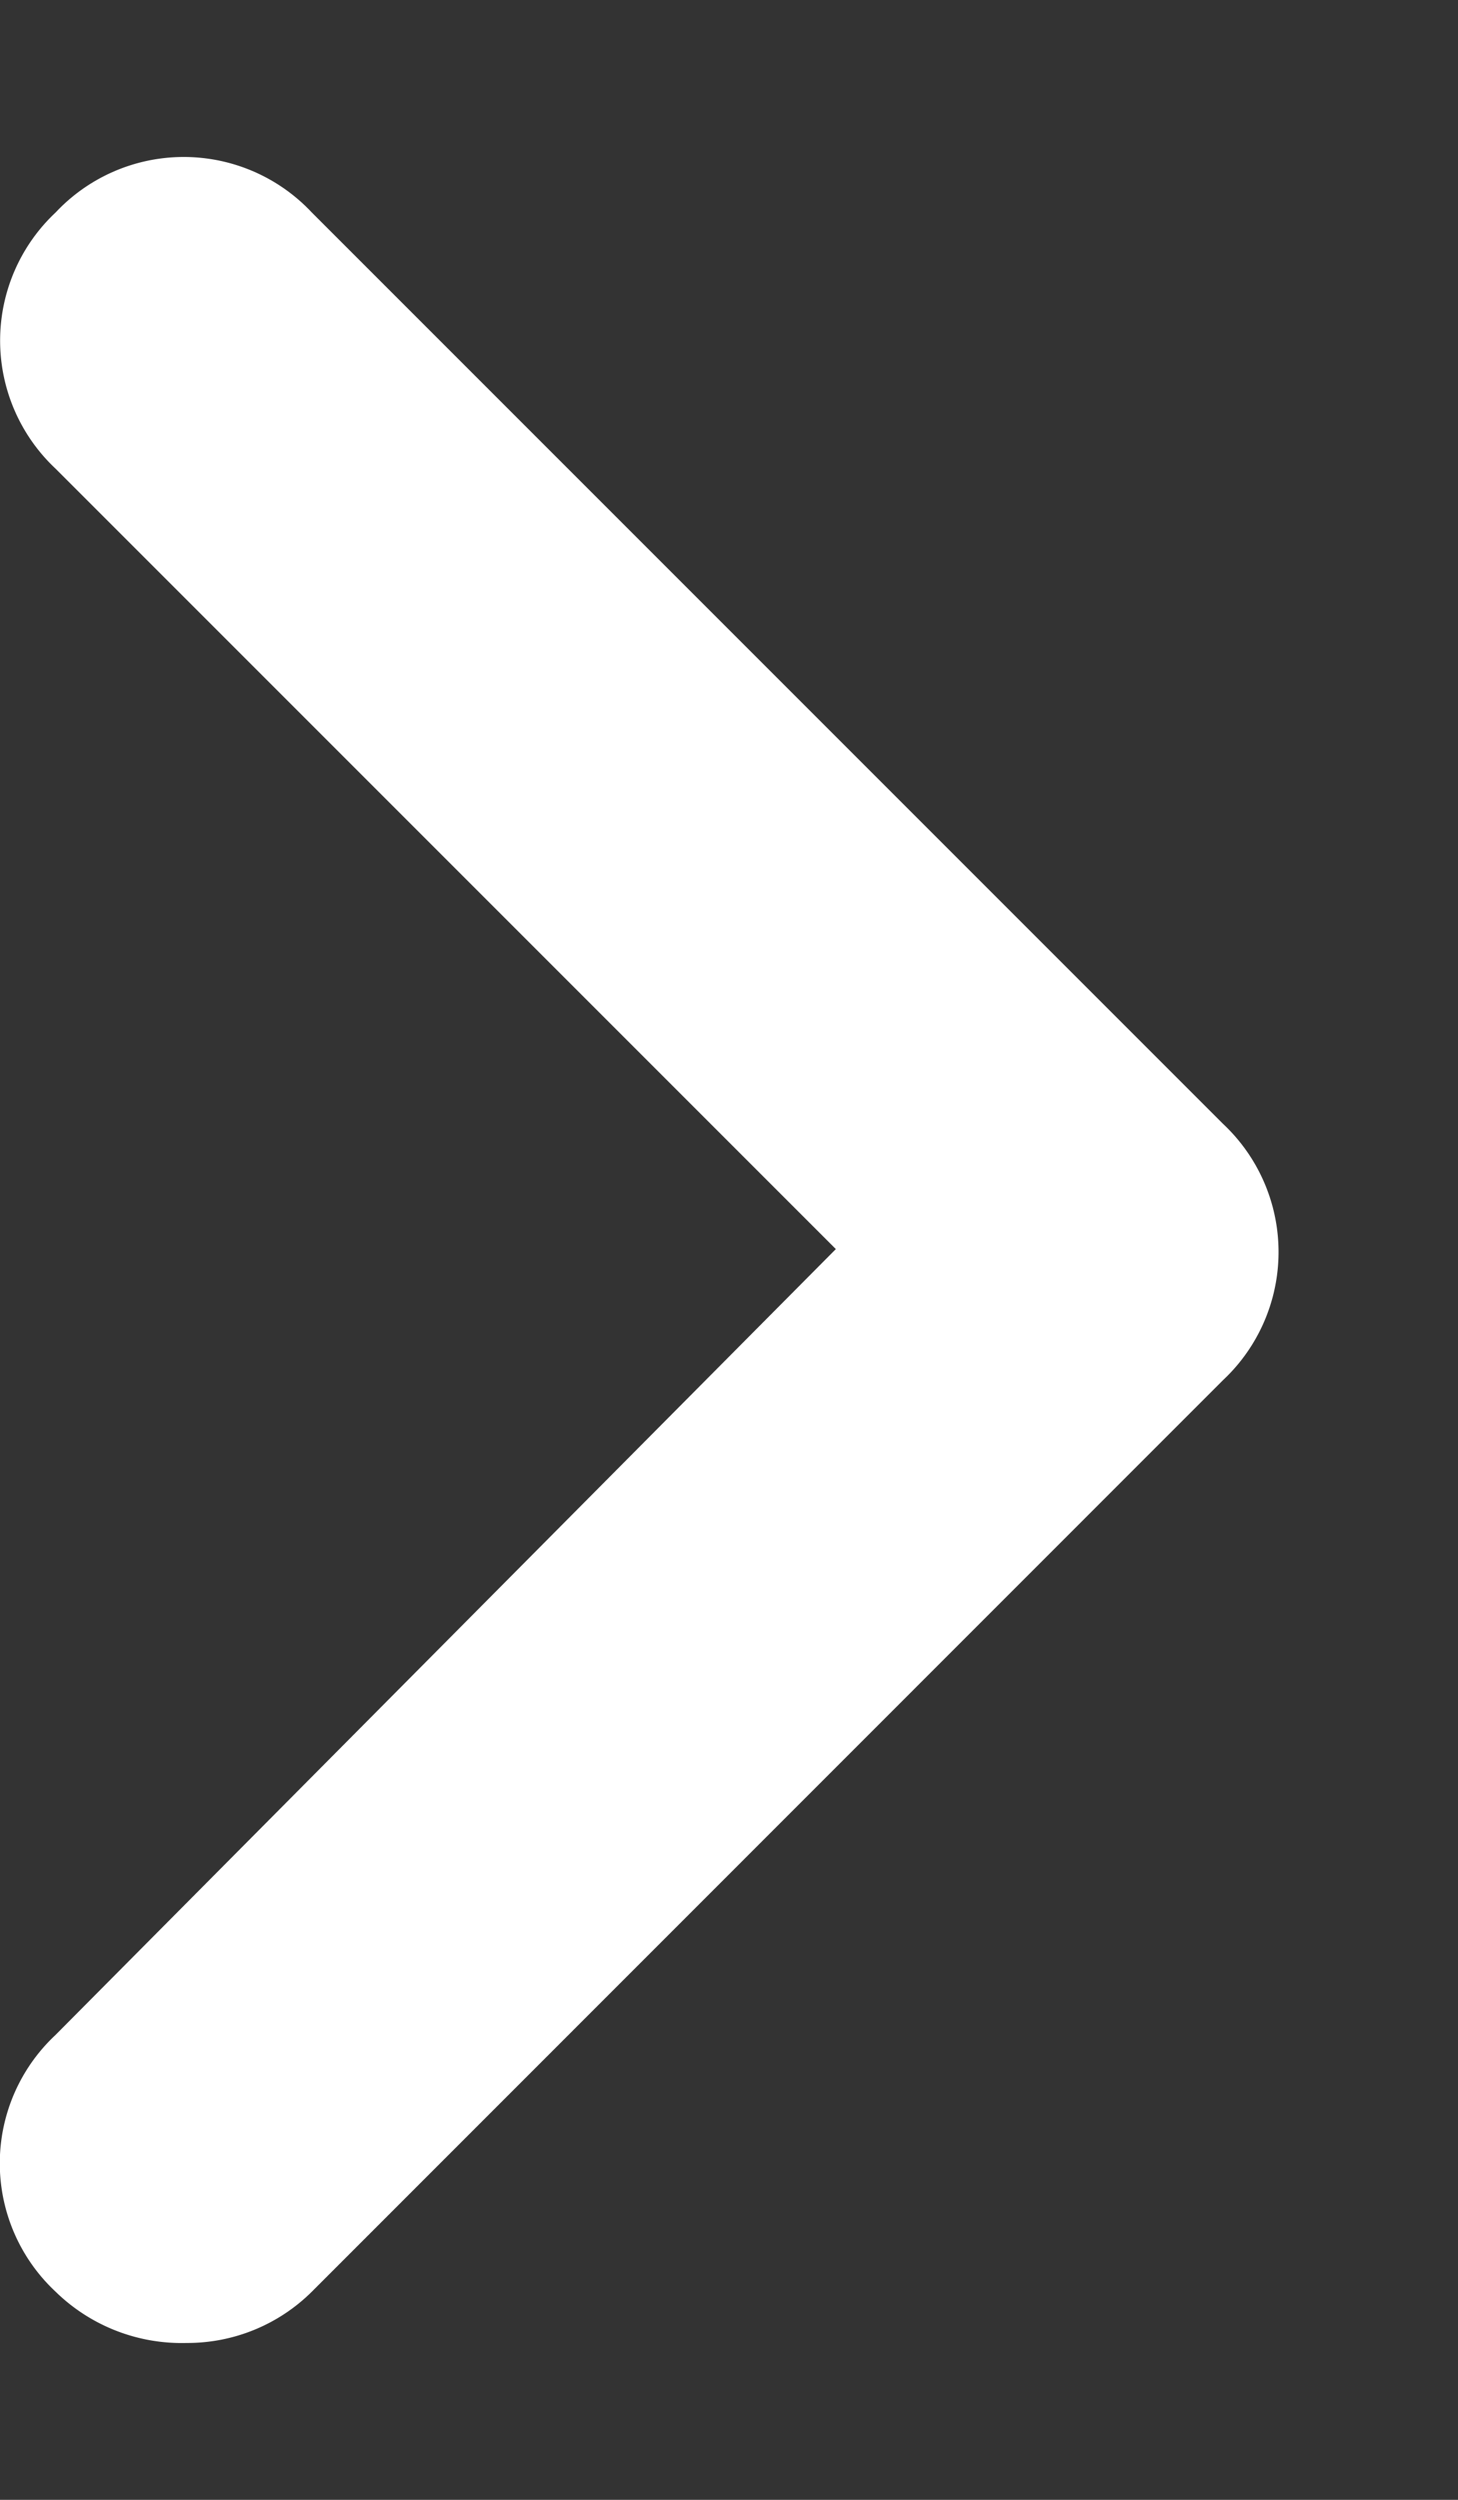
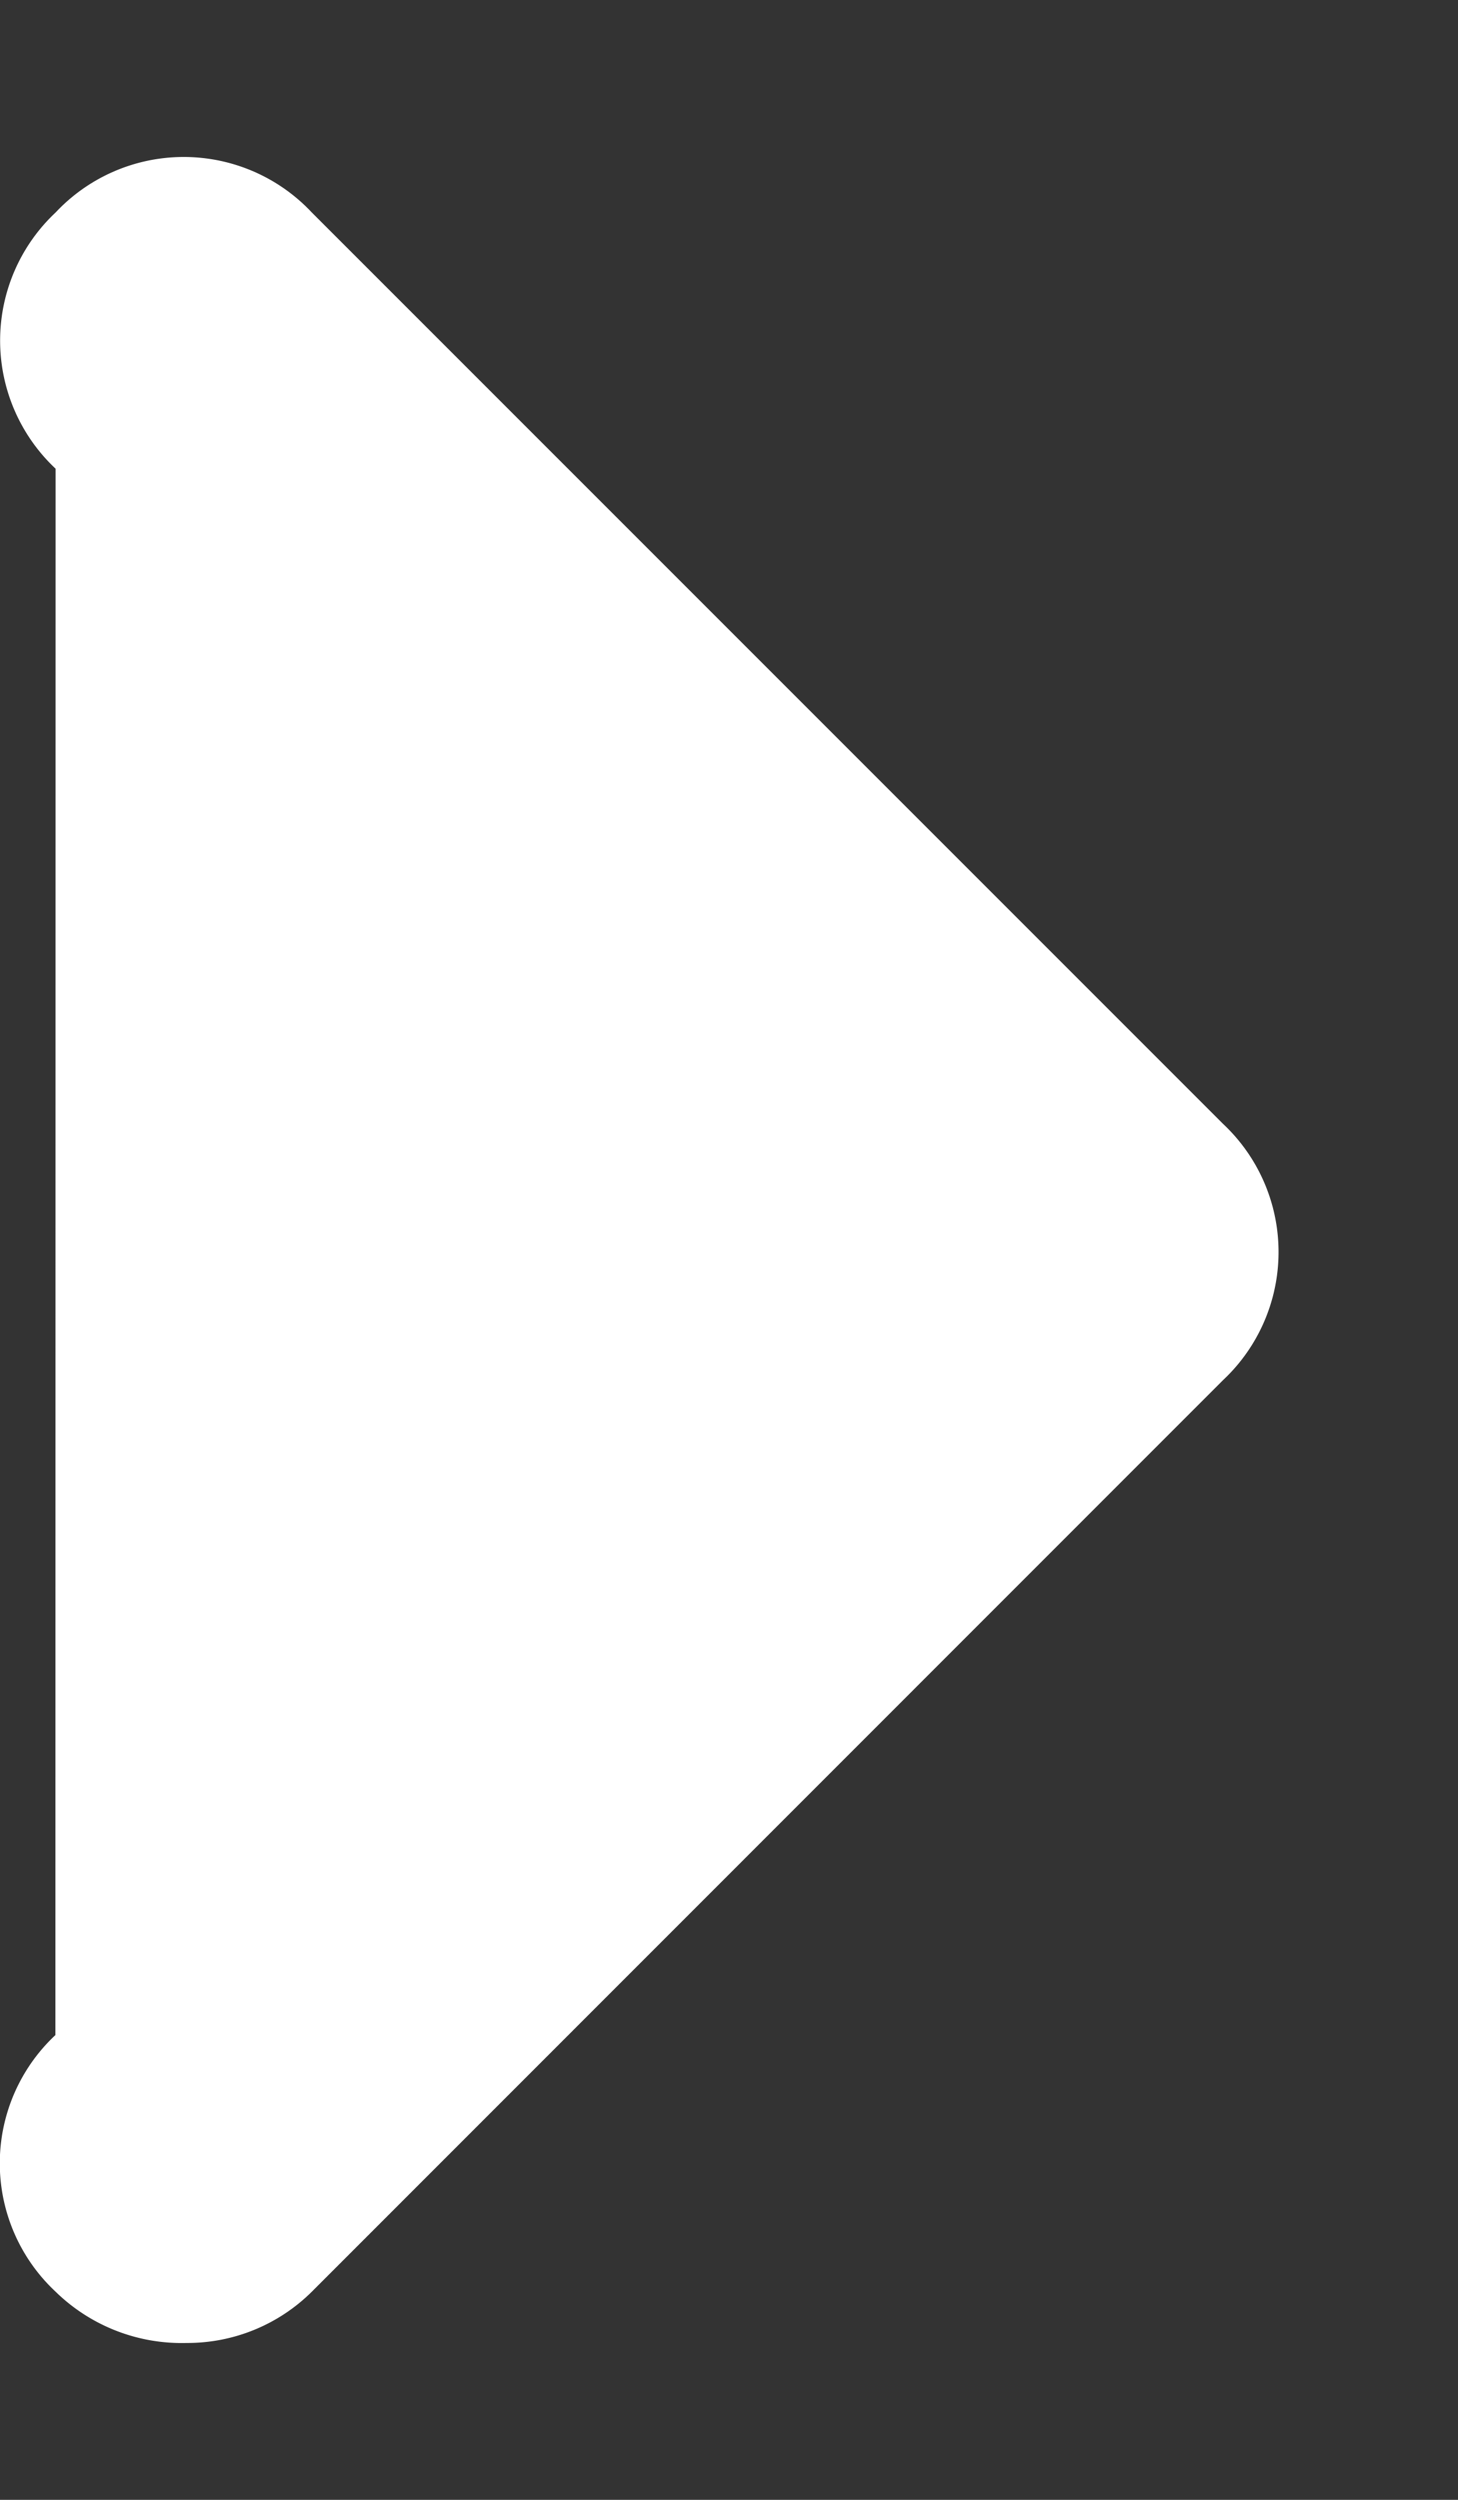
<svg xmlns="http://www.w3.org/2000/svg" width="7" height="12" fill="none">
  <rect width="100%" height="100%" fill="#333333" stroke="none" />
-   <path fill="#fff" d="M.896 11.247A.866.866 0 0 1 .266 11a.843.843 0 0 1 0-1.231l3.747-3.773L.267 2.25a.843.843 0 0 1 0-1.23.843.843 0 0 1 1.23 0l4.375 4.375a.843.843 0 0 1 0 1.23l-4.375 4.376a.848.848 0 0 1-.601.246Z" />
+   <path fill="#fff" d="M.896 11.247A.866.866 0 0 1 .266 11a.843.843 0 0 1 0-1.231L.267 2.25a.843.843 0 0 1 0-1.23.843.843 0 0 1 1.23 0l4.375 4.375a.843.843 0 0 1 0 1.23l-4.375 4.376a.848.848 0 0 1-.601.246Z" />
</svg>